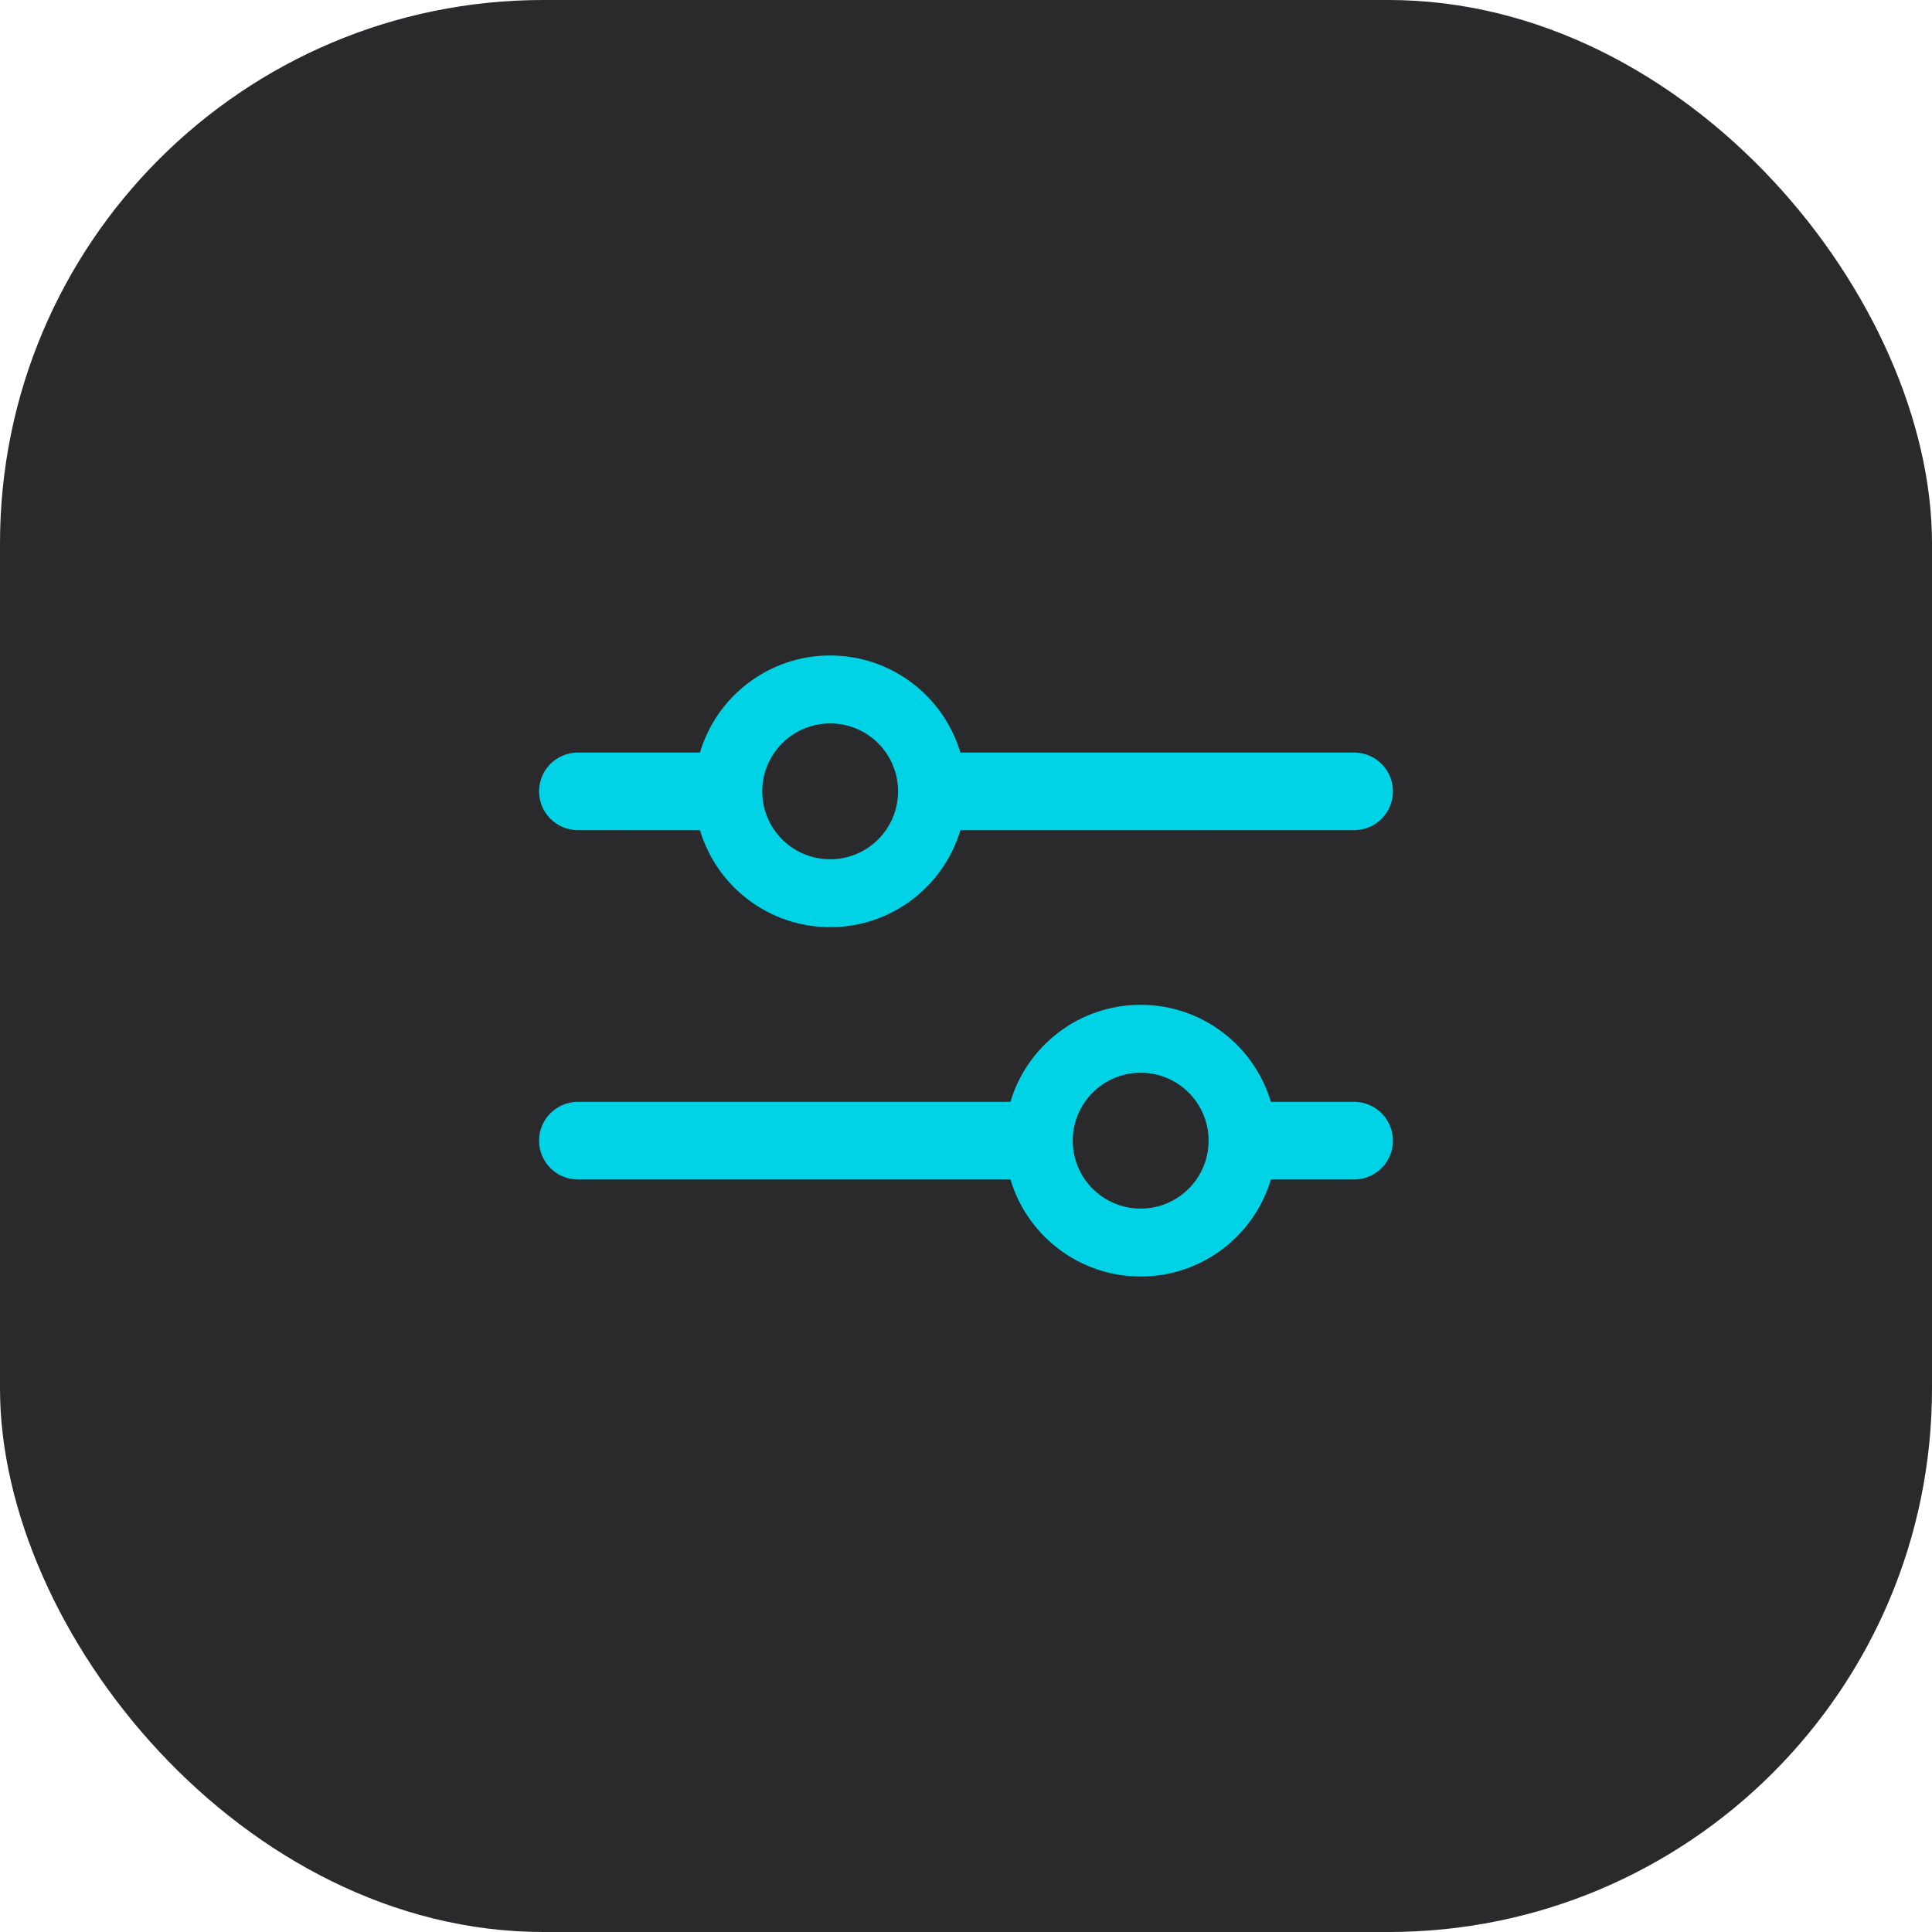
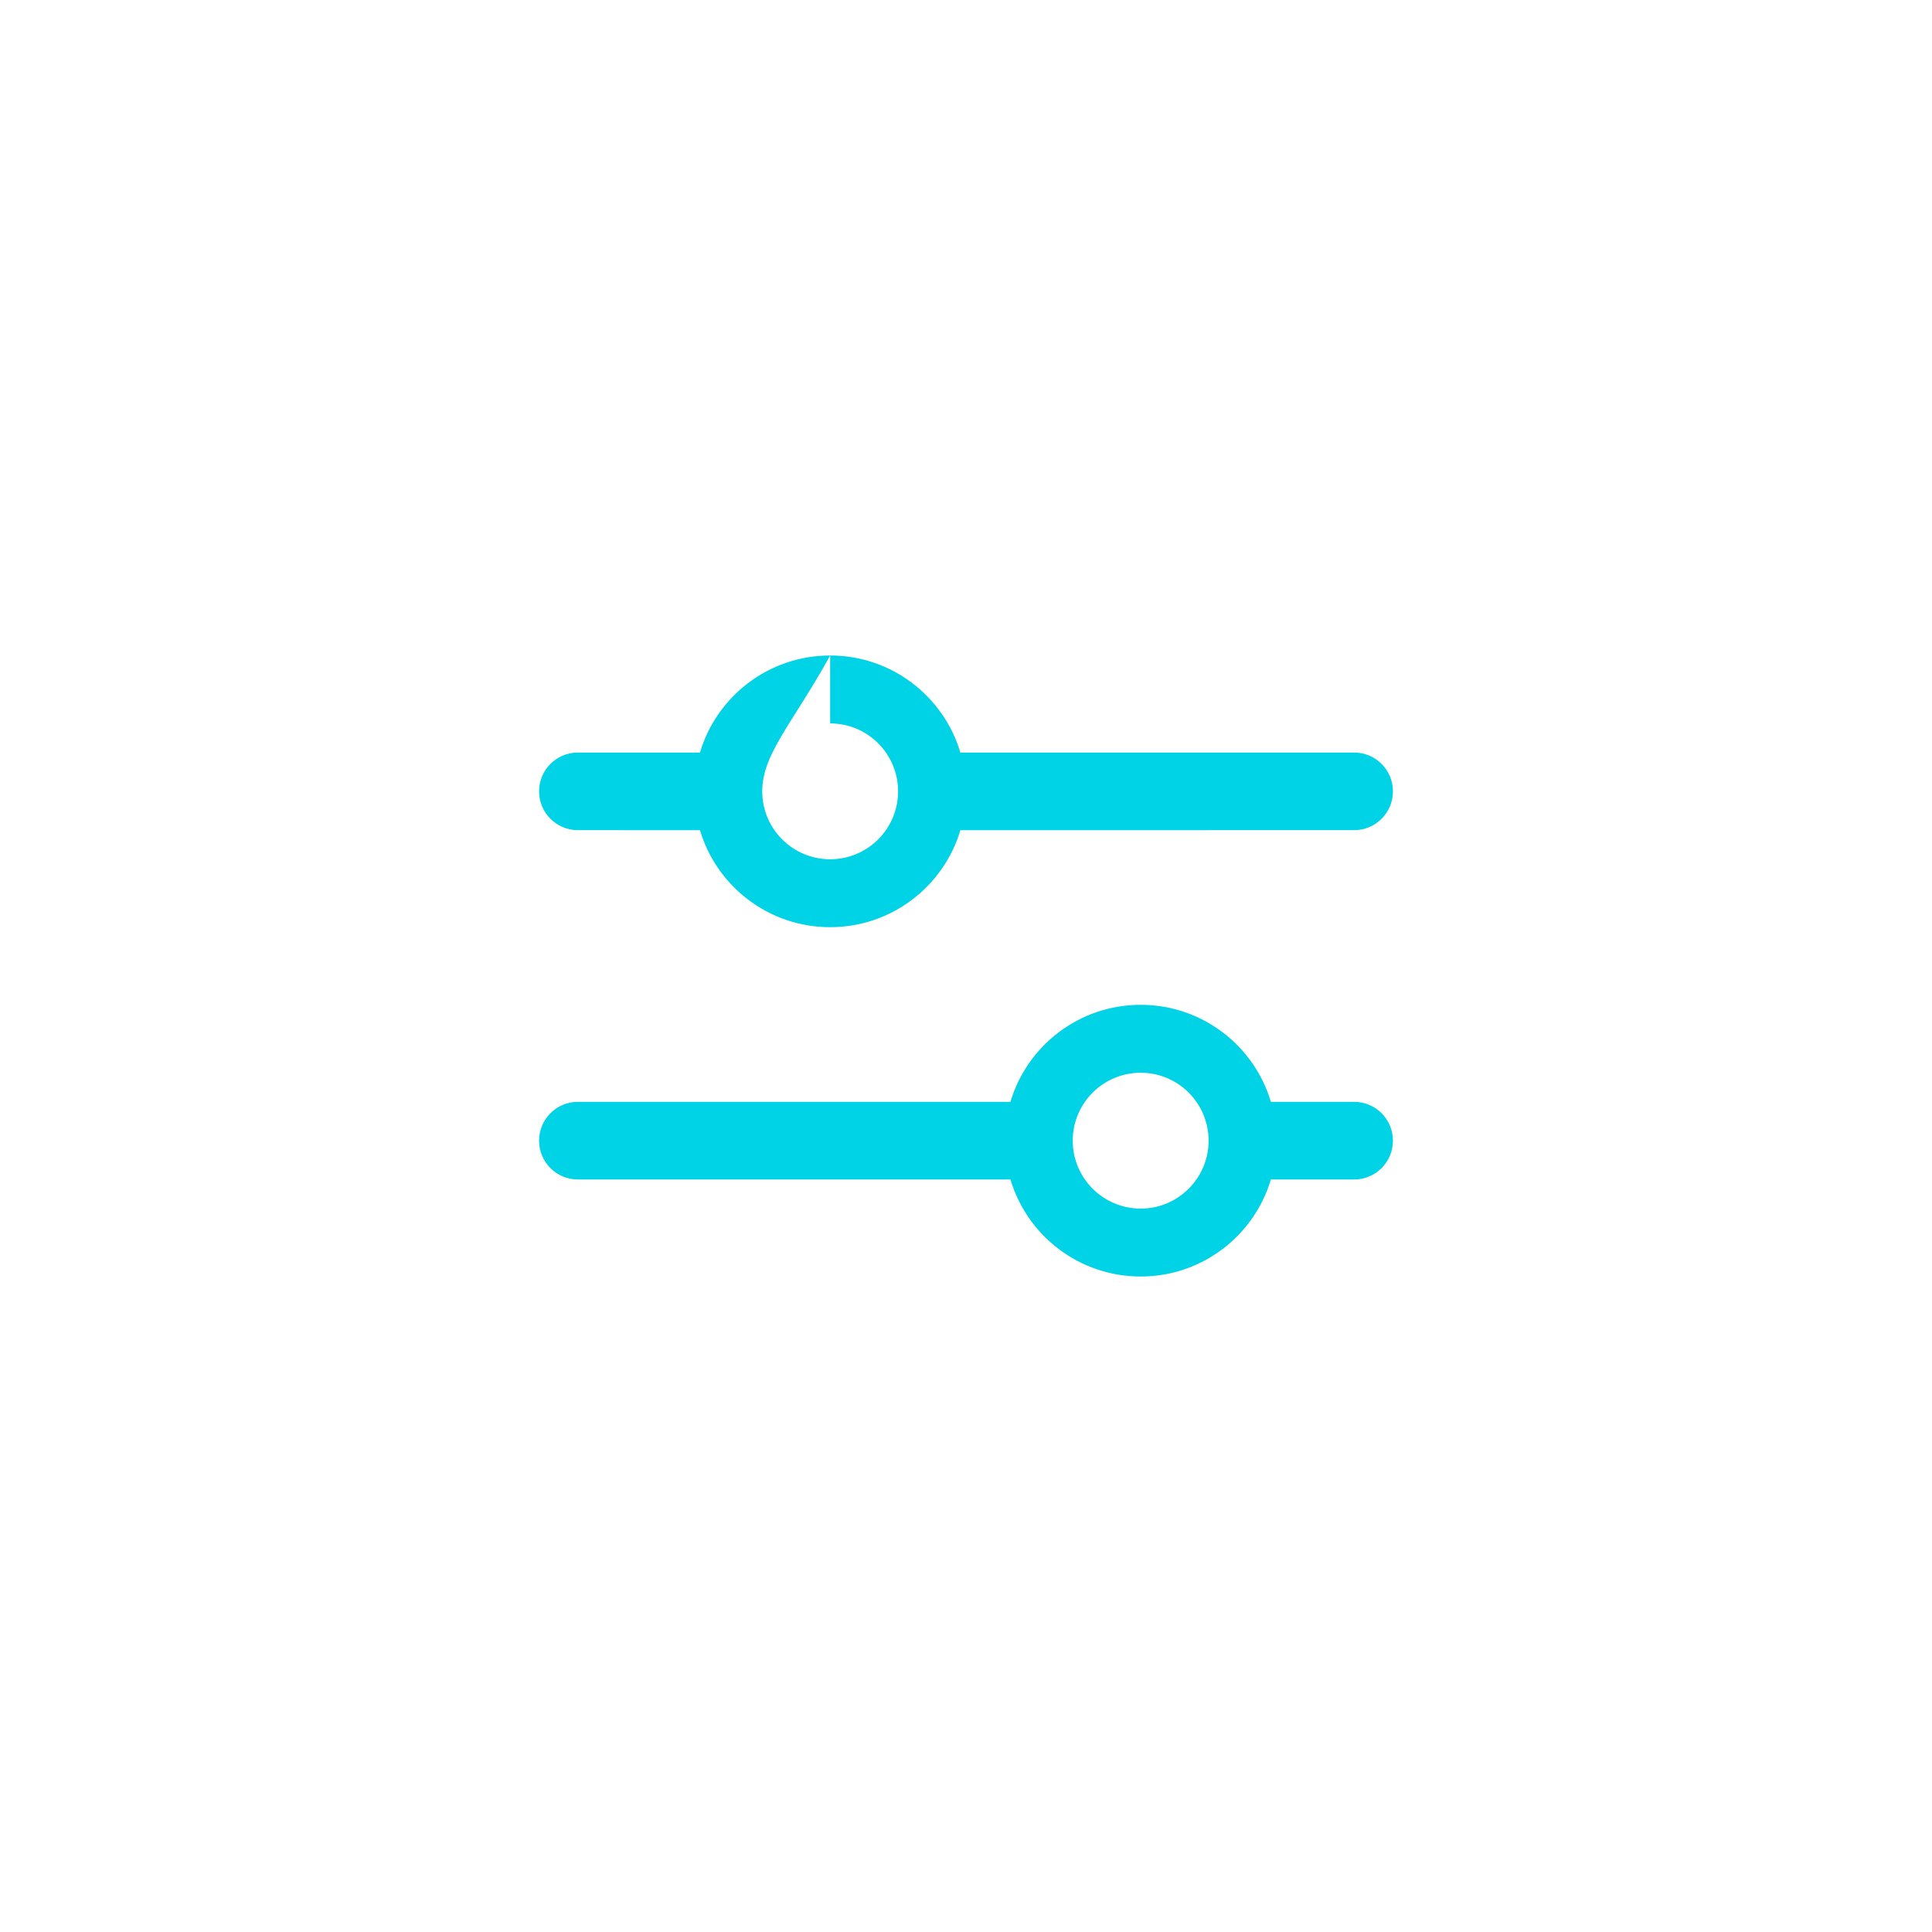
<svg xmlns="http://www.w3.org/2000/svg" width="64" height="64" viewBox="0 0 64 64" fill="none">
-   <rect width="64" height="64" rx="18" fill="#2A2A2D" />
-   <path d="M37.786 33.286C39.825 33.286 41.547 34.641 42.1 36.5L44.857 36.5C45.568 36.5 46.143 37.076 46.143 37.786C46.143 38.496 45.568 39.072 44.857 39.072L42.099 39.073C41.546 40.931 39.824 42.286 37.786 42.286C35.748 42.286 34.026 40.931 33.473 39.073L19.143 39.072C18.433 39.072 17.857 38.496 17.857 37.786C17.857 37.076 18.433 36.5 19.143 36.5L33.472 36.5C34.025 34.641 35.747 33.286 37.786 33.286ZM37.786 35.536C36.543 35.536 35.536 36.543 35.536 37.786C35.536 39.028 36.543 40.036 37.786 40.036C39.029 40.036 40.036 39.028 40.036 37.786C40.036 36.543 39.029 35.536 37.786 35.536ZM27.5 21.714C29.539 21.714 31.261 23.07 31.814 24.929L44.857 24.929C45.568 24.929 46.143 25.504 46.143 26.214C46.143 26.924 45.568 27.5 44.857 27.5L31.814 27.501C31.26 29.359 29.538 30.714 27.5 30.714C25.462 30.714 23.741 29.359 23.187 27.501L19.143 27.5C18.433 27.5 17.857 26.924 17.857 26.214C17.857 25.504 18.433 24.929 19.143 24.929L23.187 24.929C23.74 23.07 25.462 21.714 27.5 21.714ZM27.5 23.964C26.258 23.964 25.25 24.972 25.25 26.214C25.25 27.457 26.258 28.464 27.5 28.464C28.743 28.464 29.75 27.457 29.75 26.214C29.75 24.972 28.743 23.964 27.5 23.964Z" fill="#00D3E6" />
+   <path d="M37.786 33.286C39.825 33.286 41.547 34.641 42.1 36.5L44.857 36.5C45.568 36.5 46.143 37.076 46.143 37.786C46.143 38.496 45.568 39.072 44.857 39.072L42.099 39.073C41.546 40.931 39.824 42.286 37.786 42.286C35.748 42.286 34.026 40.931 33.473 39.073L19.143 39.072C18.433 39.072 17.857 38.496 17.857 37.786C17.857 37.076 18.433 36.5 19.143 36.5L33.472 36.5C34.025 34.641 35.747 33.286 37.786 33.286ZM37.786 35.536C36.543 35.536 35.536 36.543 35.536 37.786C35.536 39.028 36.543 40.036 37.786 40.036C39.029 40.036 40.036 39.028 40.036 37.786C40.036 36.543 39.029 35.536 37.786 35.536ZM27.5 21.714C29.539 21.714 31.261 23.07 31.814 24.929L44.857 24.929C45.568 24.929 46.143 25.504 46.143 26.214C46.143 26.924 45.568 27.5 44.857 27.5L31.814 27.501C31.26 29.359 29.538 30.714 27.5 30.714C25.462 30.714 23.741 29.359 23.187 27.501L19.143 27.5C18.433 27.5 17.857 26.924 17.857 26.214C17.857 25.504 18.433 24.929 19.143 24.929L23.187 24.929C23.74 23.07 25.462 21.714 27.5 21.714ZC26.258 23.964 25.25 24.972 25.25 26.214C25.25 27.457 26.258 28.464 27.5 28.464C28.743 28.464 29.75 27.457 29.75 26.214C29.75 24.972 28.743 23.964 27.5 23.964Z" fill="#00D3E6" />
</svg>